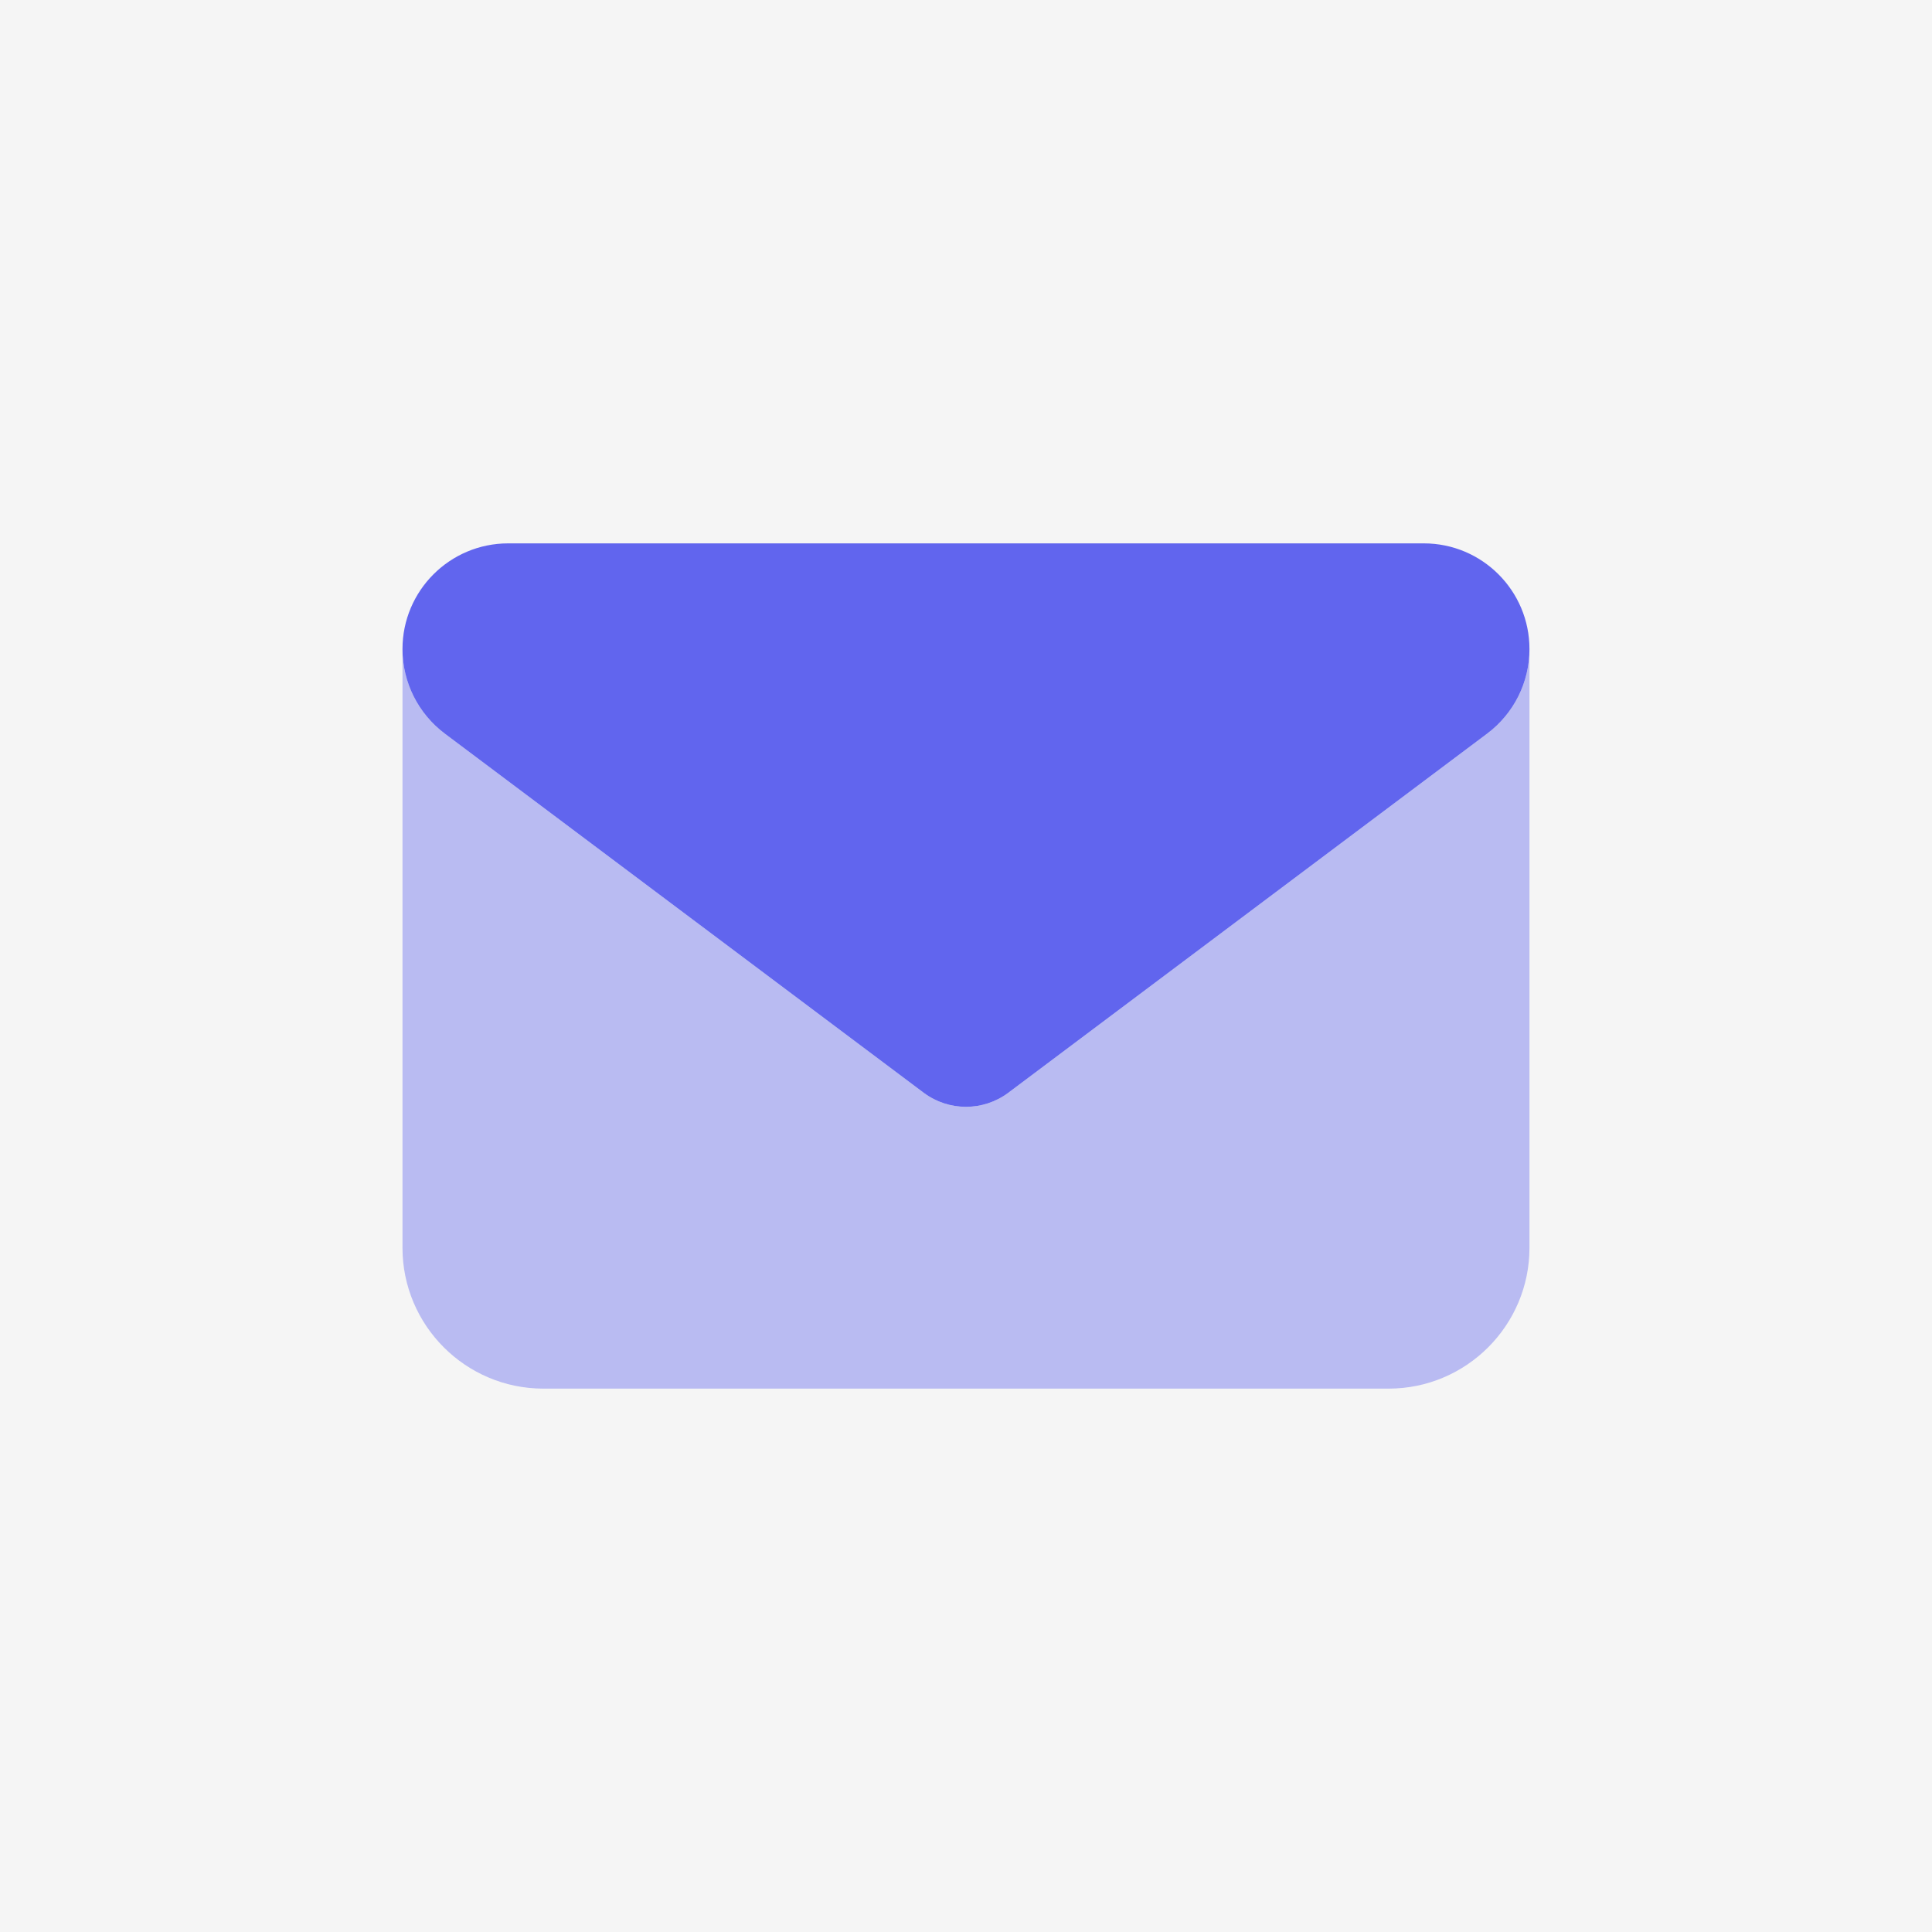
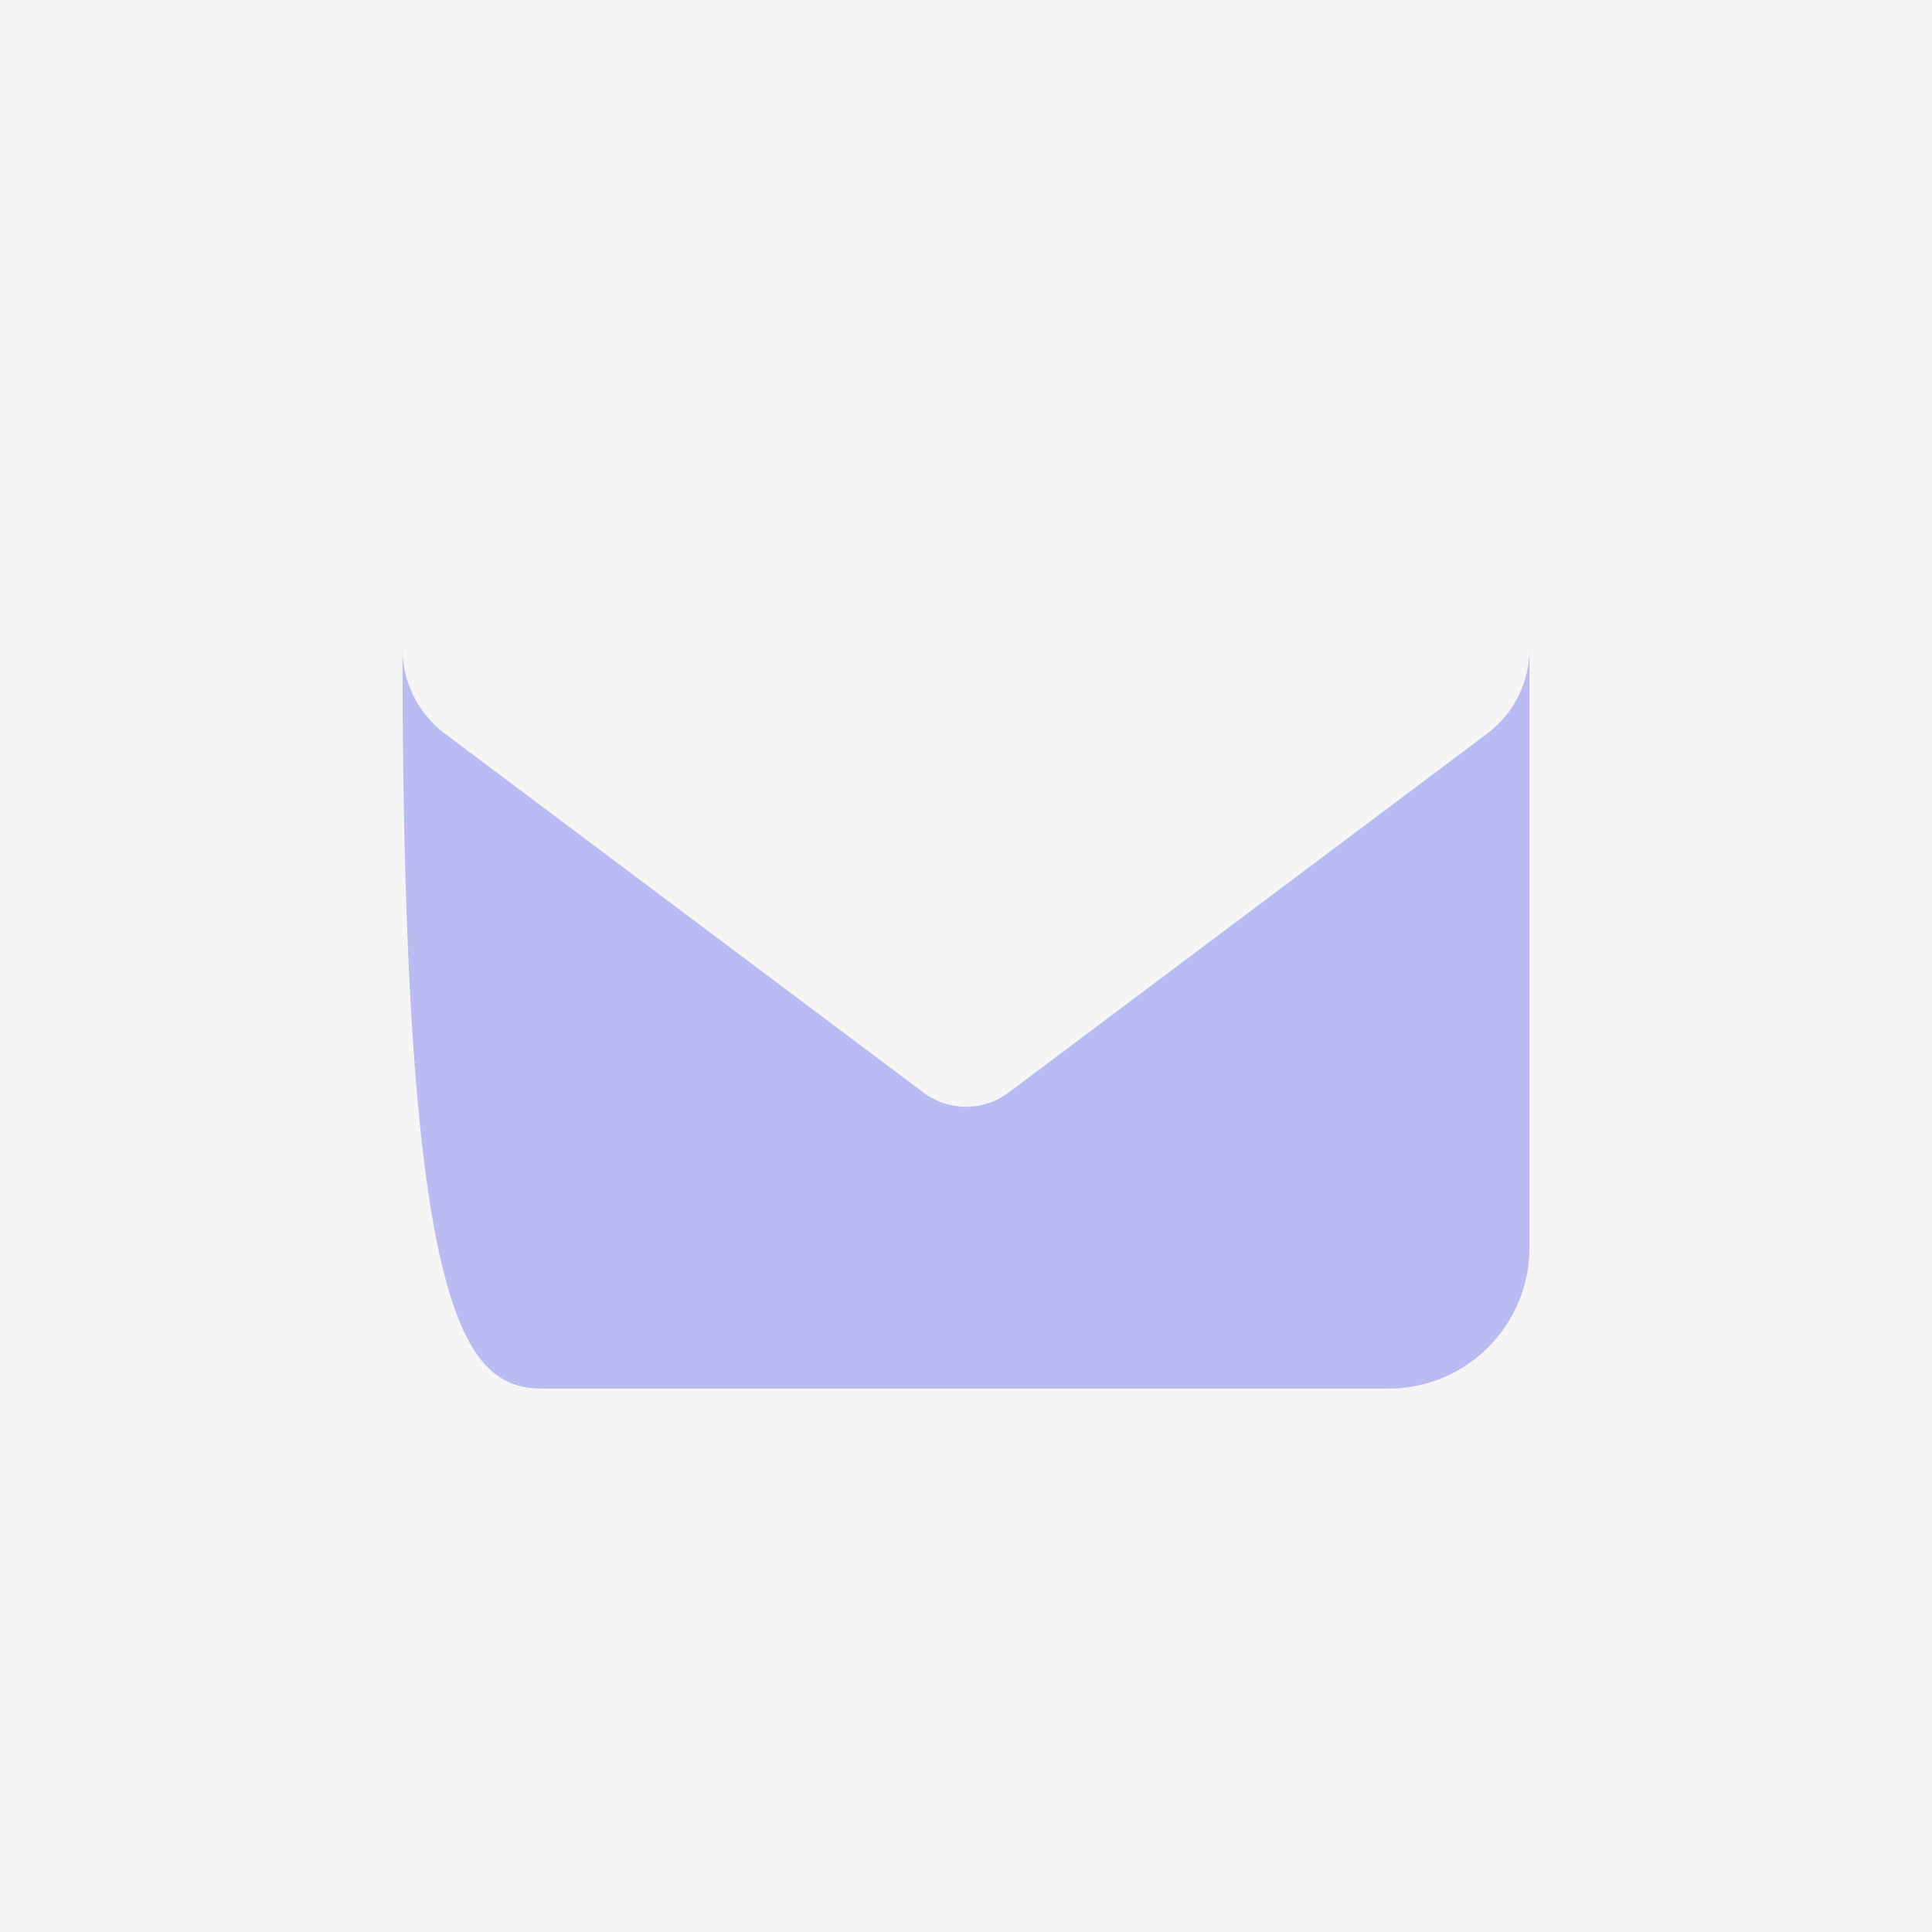
<svg xmlns="http://www.w3.org/2000/svg" width="40" height="40" viewBox="0 0 40 40" fill="none">
  <rect width="40" height="40" fill="#F5F5F5" />
-   <path opacity="0.4" d="M8.333 13.438V25.833C8.333 27.442 9.641 28.75 11.25 28.75H28.75C30.358 28.75 31.666 27.442 31.666 25.833V13.438C31.666 14.126 31.343 14.773 30.791 15.188L20.875 22.625C20.355 23.012 19.644 23.012 19.125 22.625L9.208 15.188C8.657 14.773 8.333 14.126 8.333 13.438Z" fill="#6165EE" />
-   <path d="M10.521 11.25C9.313 11.25 8.333 12.23 8.333 13.438C8.333 14.126 8.657 14.773 9.208 15.188L19.125 22.625C19.644 23.012 20.355 23.012 20.875 22.625L30.791 15.188C31.343 14.773 31.666 14.126 31.666 13.438C31.666 12.23 30.686 11.25 29.479 11.25H10.521Z" fill="#6165EE" />
+   <path opacity="0.4" d="M8.333 13.438C8.333 27.442 9.641 28.75 11.25 28.75H28.75C30.358 28.75 31.666 27.442 31.666 25.833V13.438C31.666 14.126 31.343 14.773 30.791 15.188L20.875 22.625C20.355 23.012 19.644 23.012 19.125 22.625L9.208 15.188C8.657 14.773 8.333 14.126 8.333 13.438Z" fill="#6165EE" />
</svg>